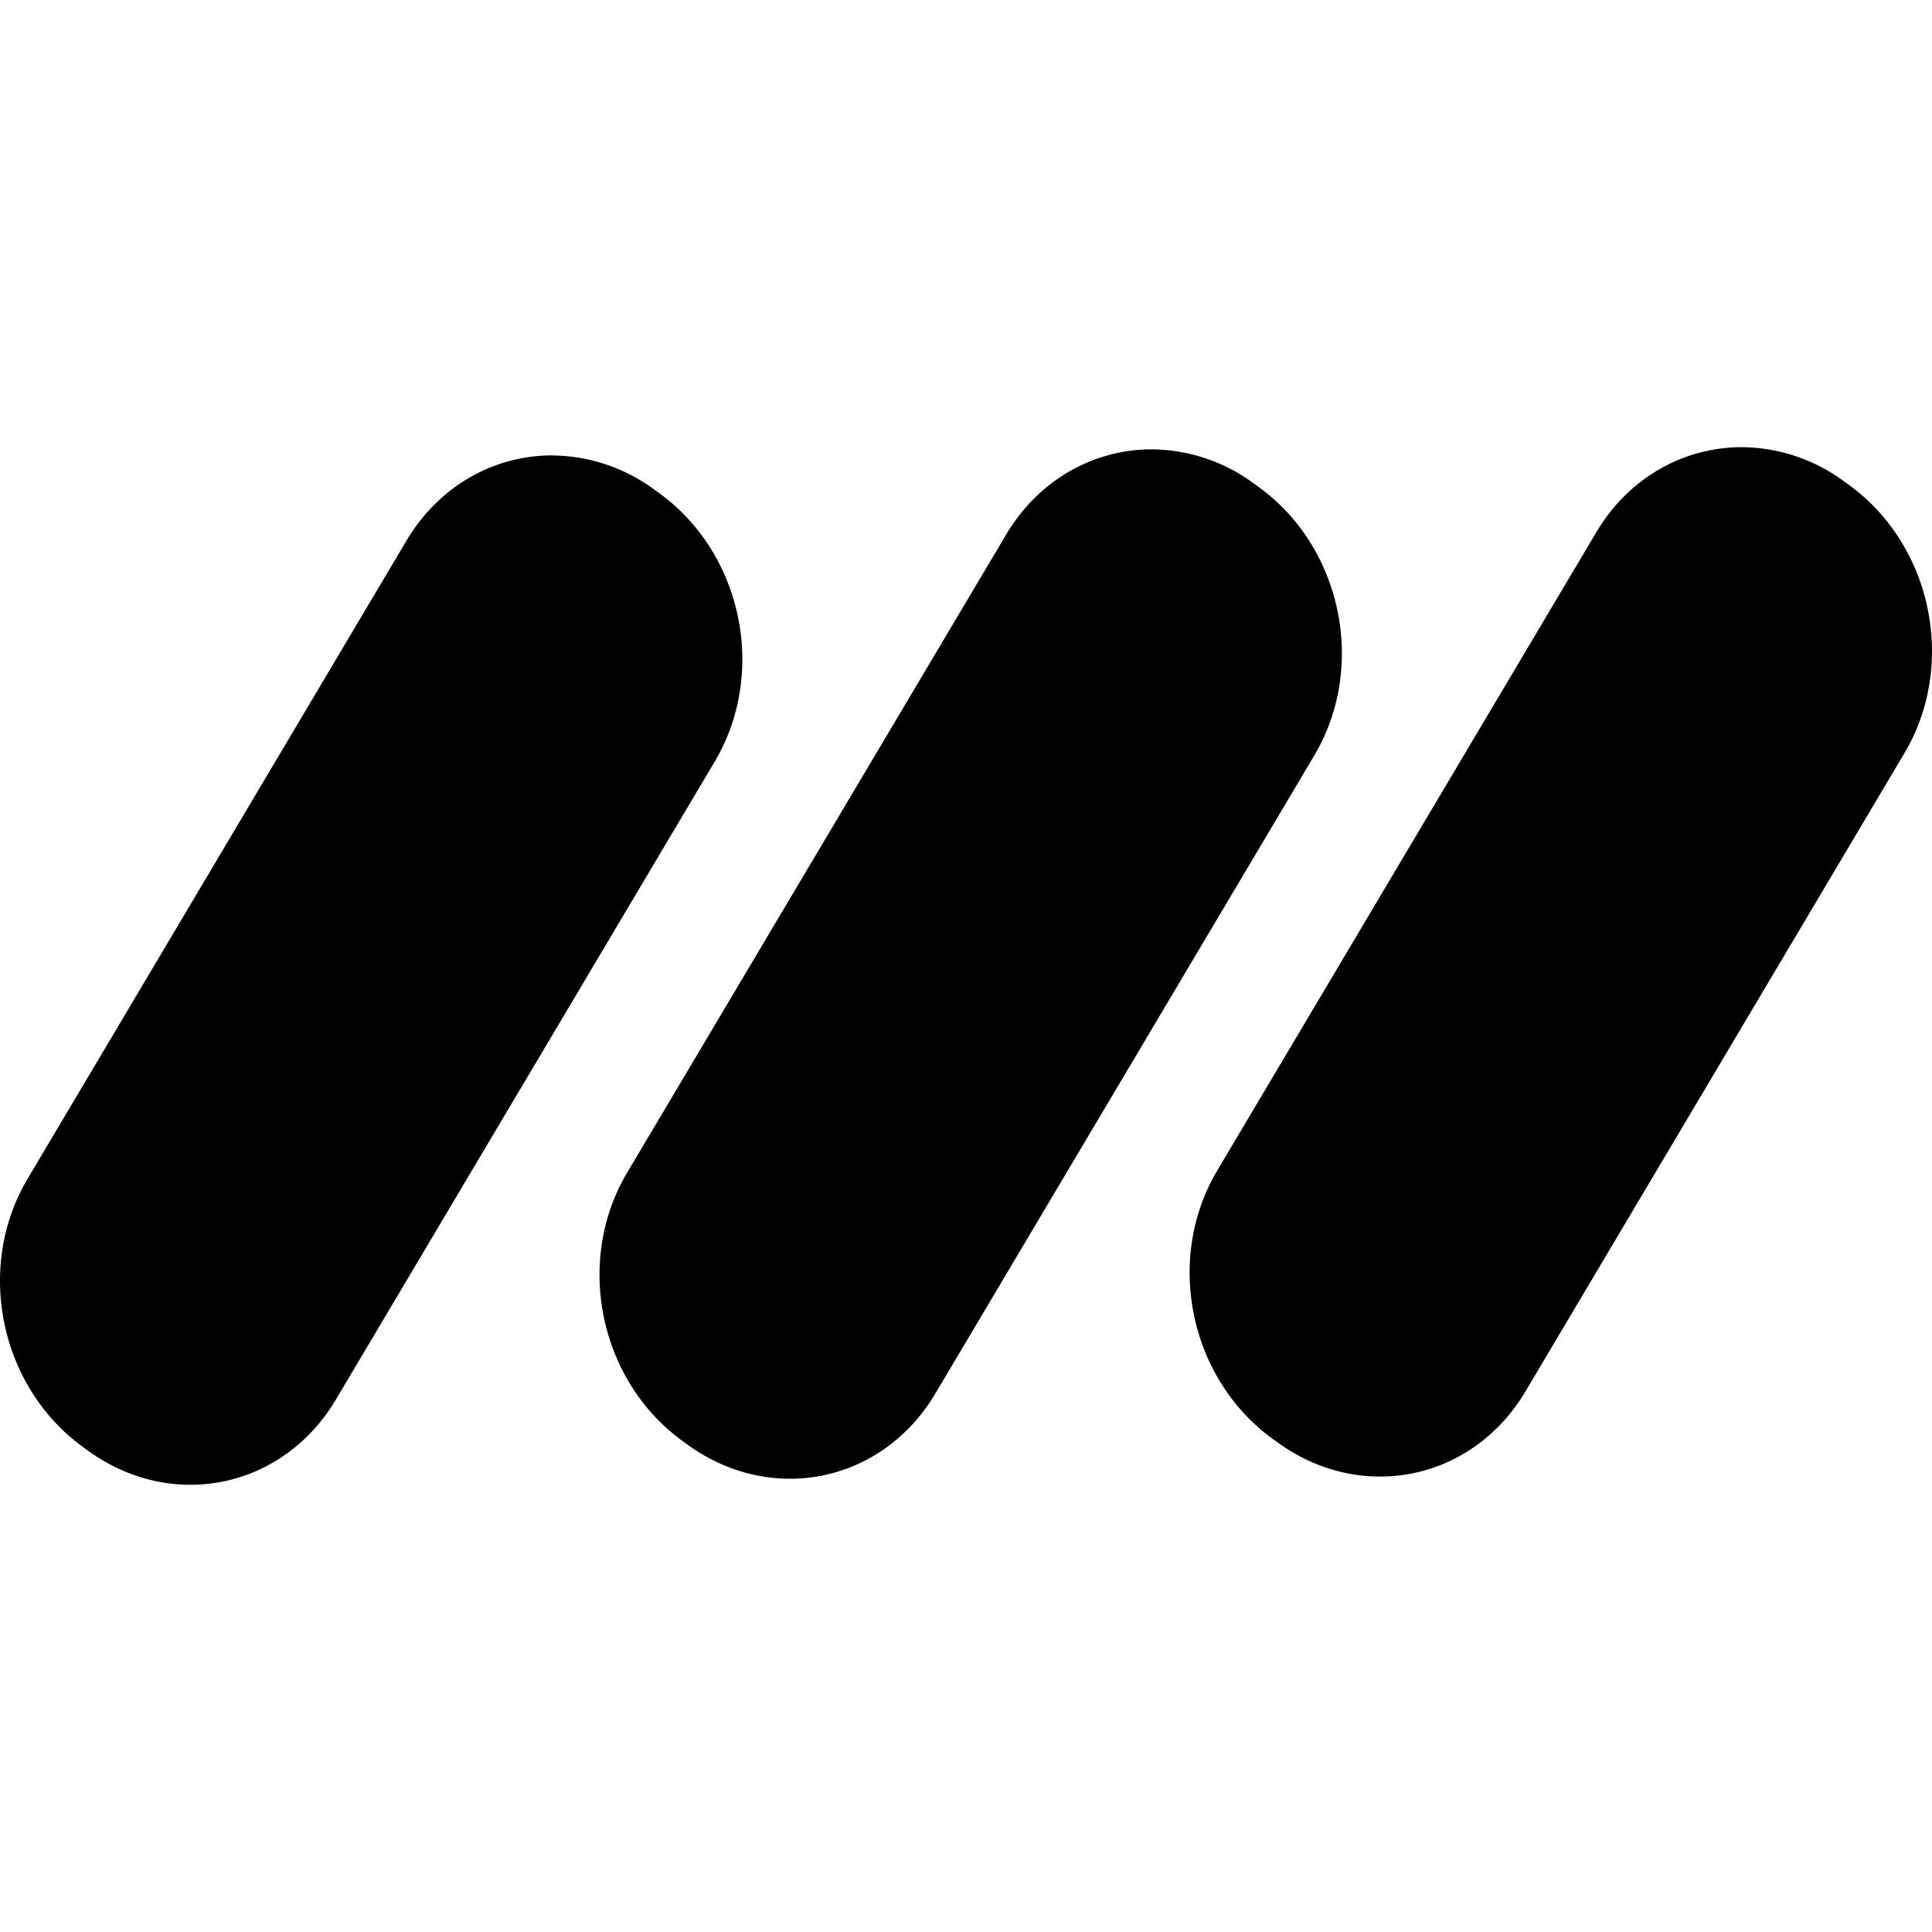
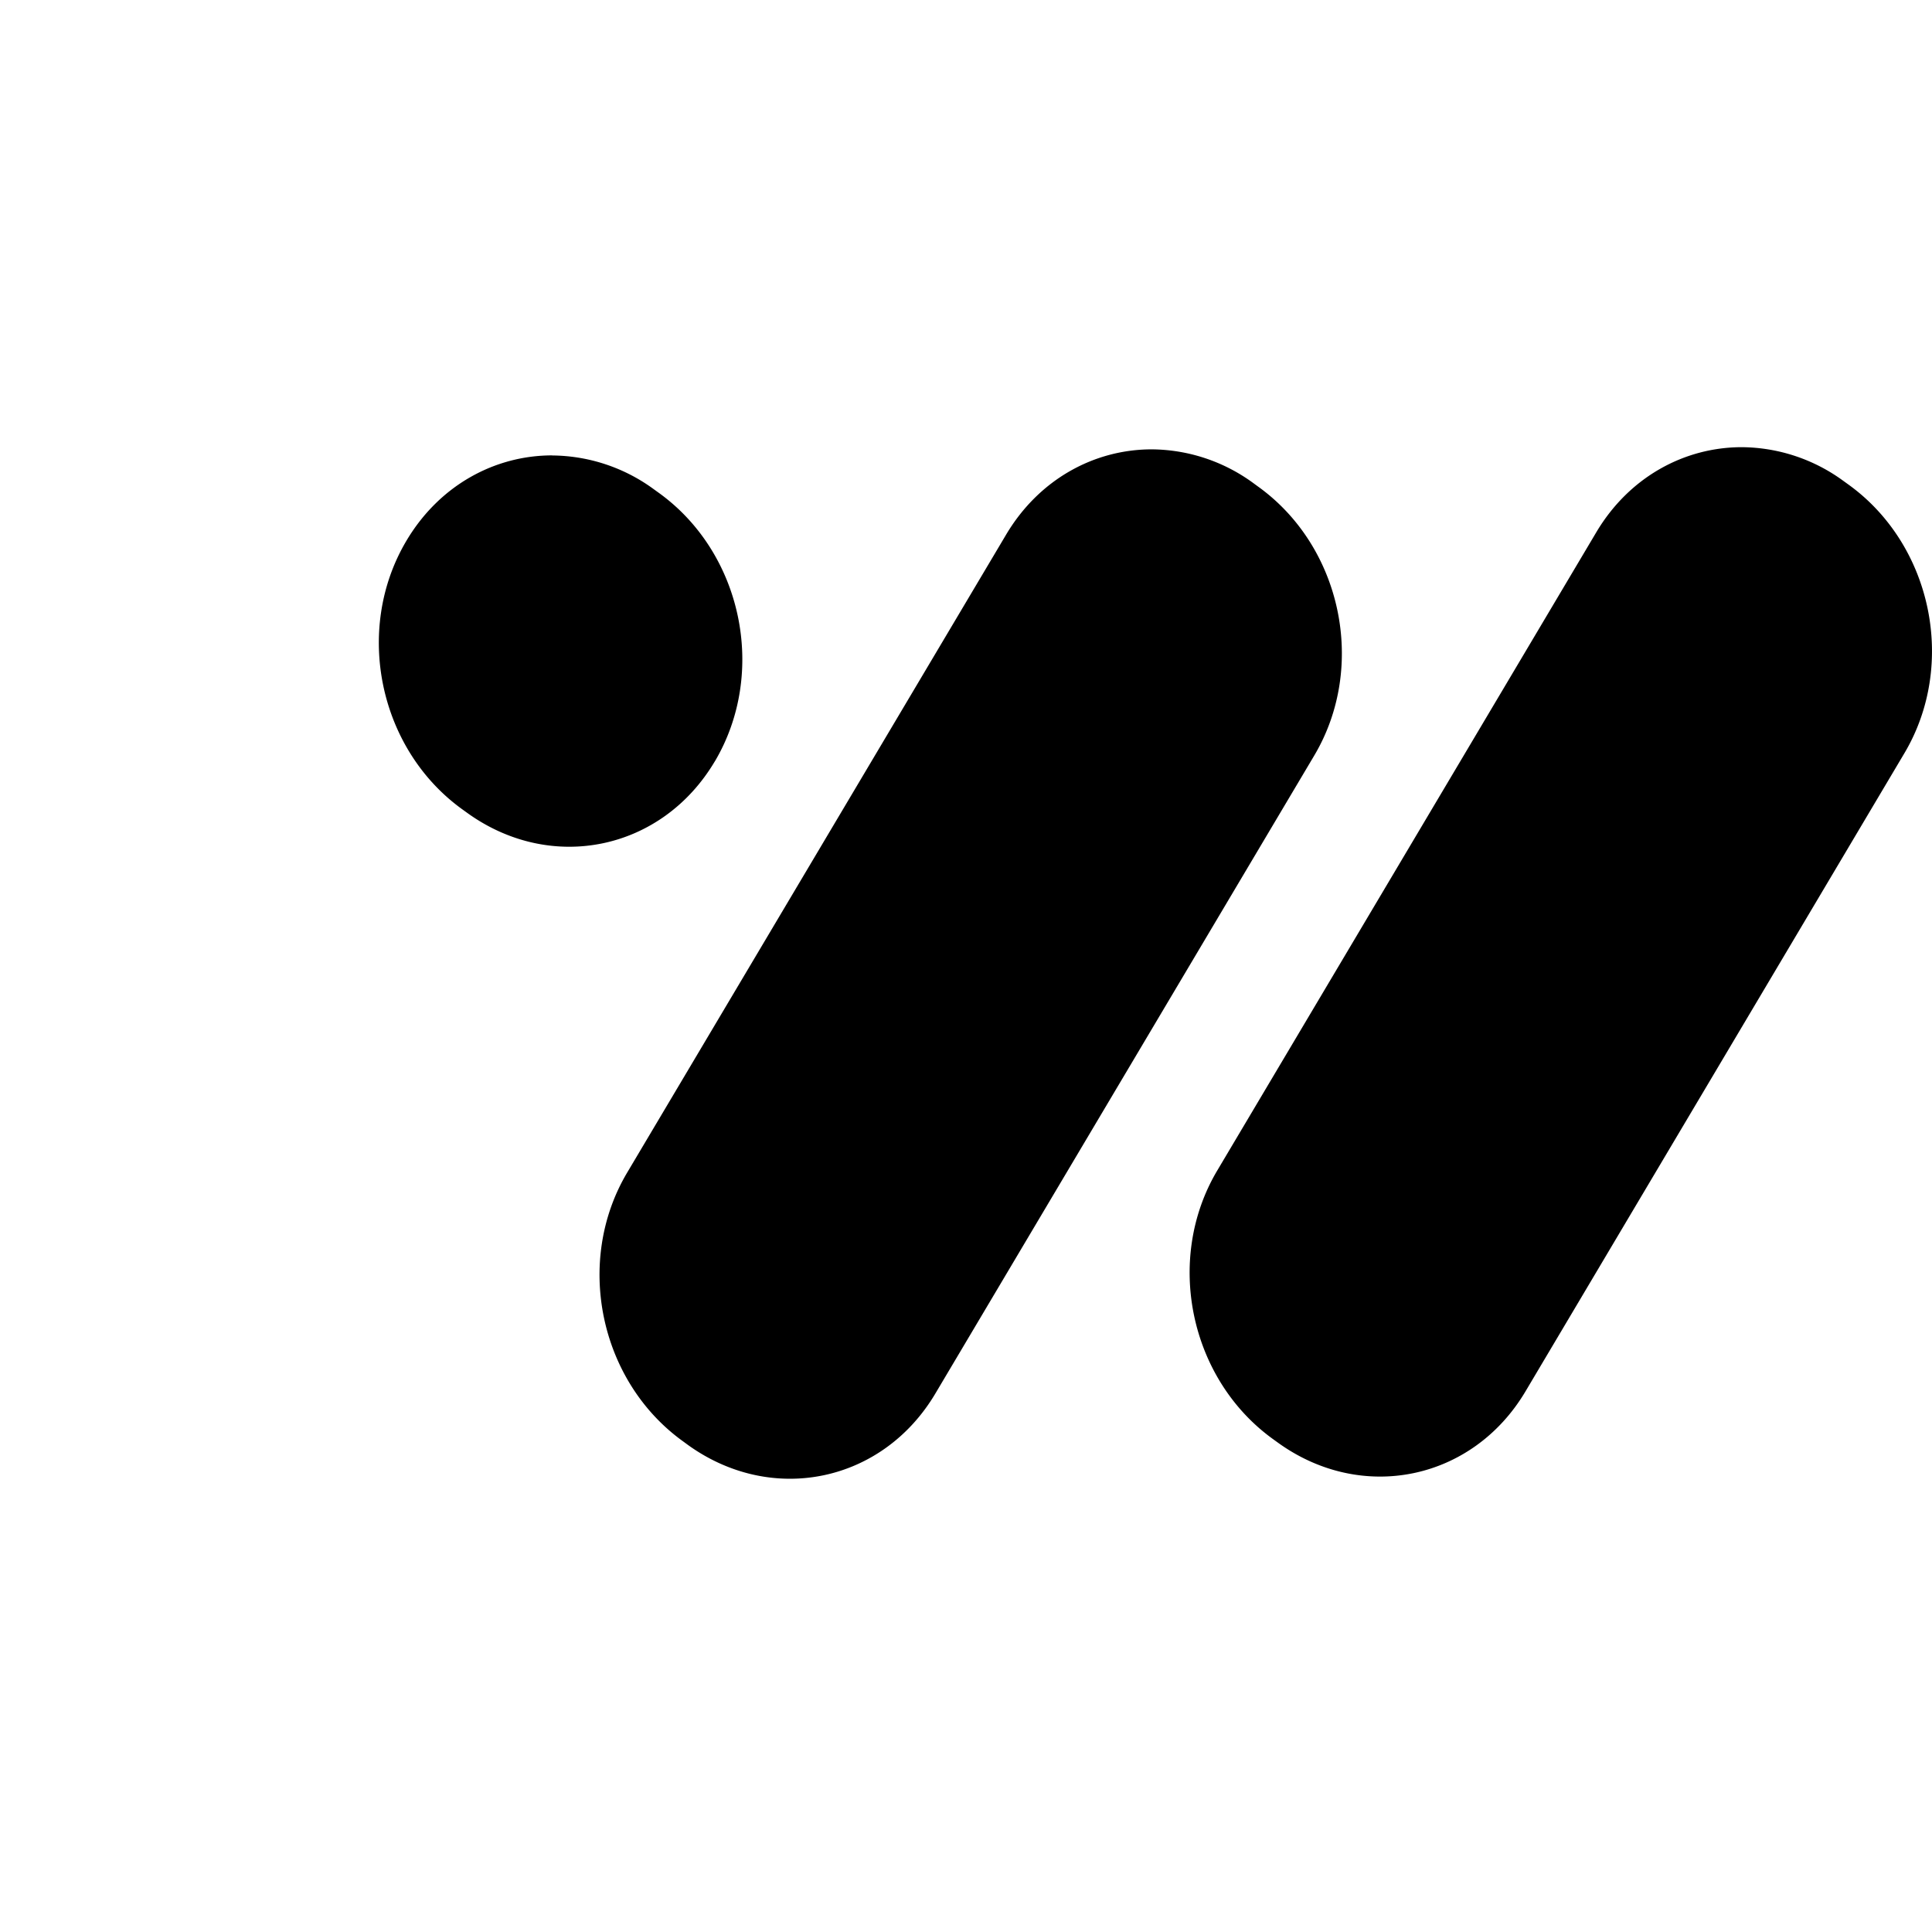
<svg xmlns="http://www.w3.org/2000/svg" fill="#000000" width="800px" height="800px" viewBox="0 0 24 24" role="img">
-   <path d="M21.638 5.555c-.713 0-1.401.37-1.81 1.06l-4.707 7.926c-.656 1.104-.343 2.595.701 3.342l.061.044c1.044.747 2.413.46 3.068-.644l4.706-7.926c.656-1.104.343-2.595-.701-3.342l-.061-.044a2.16 2.16 0 0 0-1.257-.416zm-7.33.027c-.713 0-1.4.37-1.81 1.06L7.79 14.568c-.655 1.104-.343 2.595.702 3.342l.06.044c1.045.747 2.413.46 3.068-.644l4.707-7.926c.655-1.104.342-2.595-.702-3.342l-.06-.044a2.16 2.16 0 0 0-1.257-.416zm-7.448.075c-.713 0-1.401.37-1.811 1.06L.343 14.643c-.656 1.104-.343 2.595.701 3.342l.061.044c1.044.747 2.412.46 3.068-.644L8.879 9.46c.655-1.104.343-2.595-.701-3.342l-.061-.044a2.16 2.16 0 0 0-1.257-.416z" />
+   <path d="M21.638 5.555c-.713 0-1.401.37-1.81 1.06l-4.707 7.926c-.656 1.104-.343 2.595.701 3.342l.061.044c1.044.747 2.413.46 3.068-.644l4.706-7.926c.656-1.104.343-2.595-.701-3.342l-.061-.044a2.16 2.16 0 0 0-1.257-.416zm-7.33.027c-.713 0-1.4.37-1.81 1.06L7.79 14.568c-.655 1.104-.343 2.595.702 3.342l.06.044c1.045.747 2.413.46 3.068-.644l4.707-7.926c.655-1.104.342-2.595-.702-3.342l-.06-.044a2.16 2.16 0 0 0-1.257-.416zm-7.448.075c-.713 0-1.401.37-1.811 1.06c-.656 1.104-.343 2.595.701 3.342l.061.044c1.044.747 2.412.46 3.068-.644L8.879 9.46c.655-1.104.343-2.595-.701-3.342l-.061-.044a2.16 2.16 0 0 0-1.257-.416z" />
</svg>